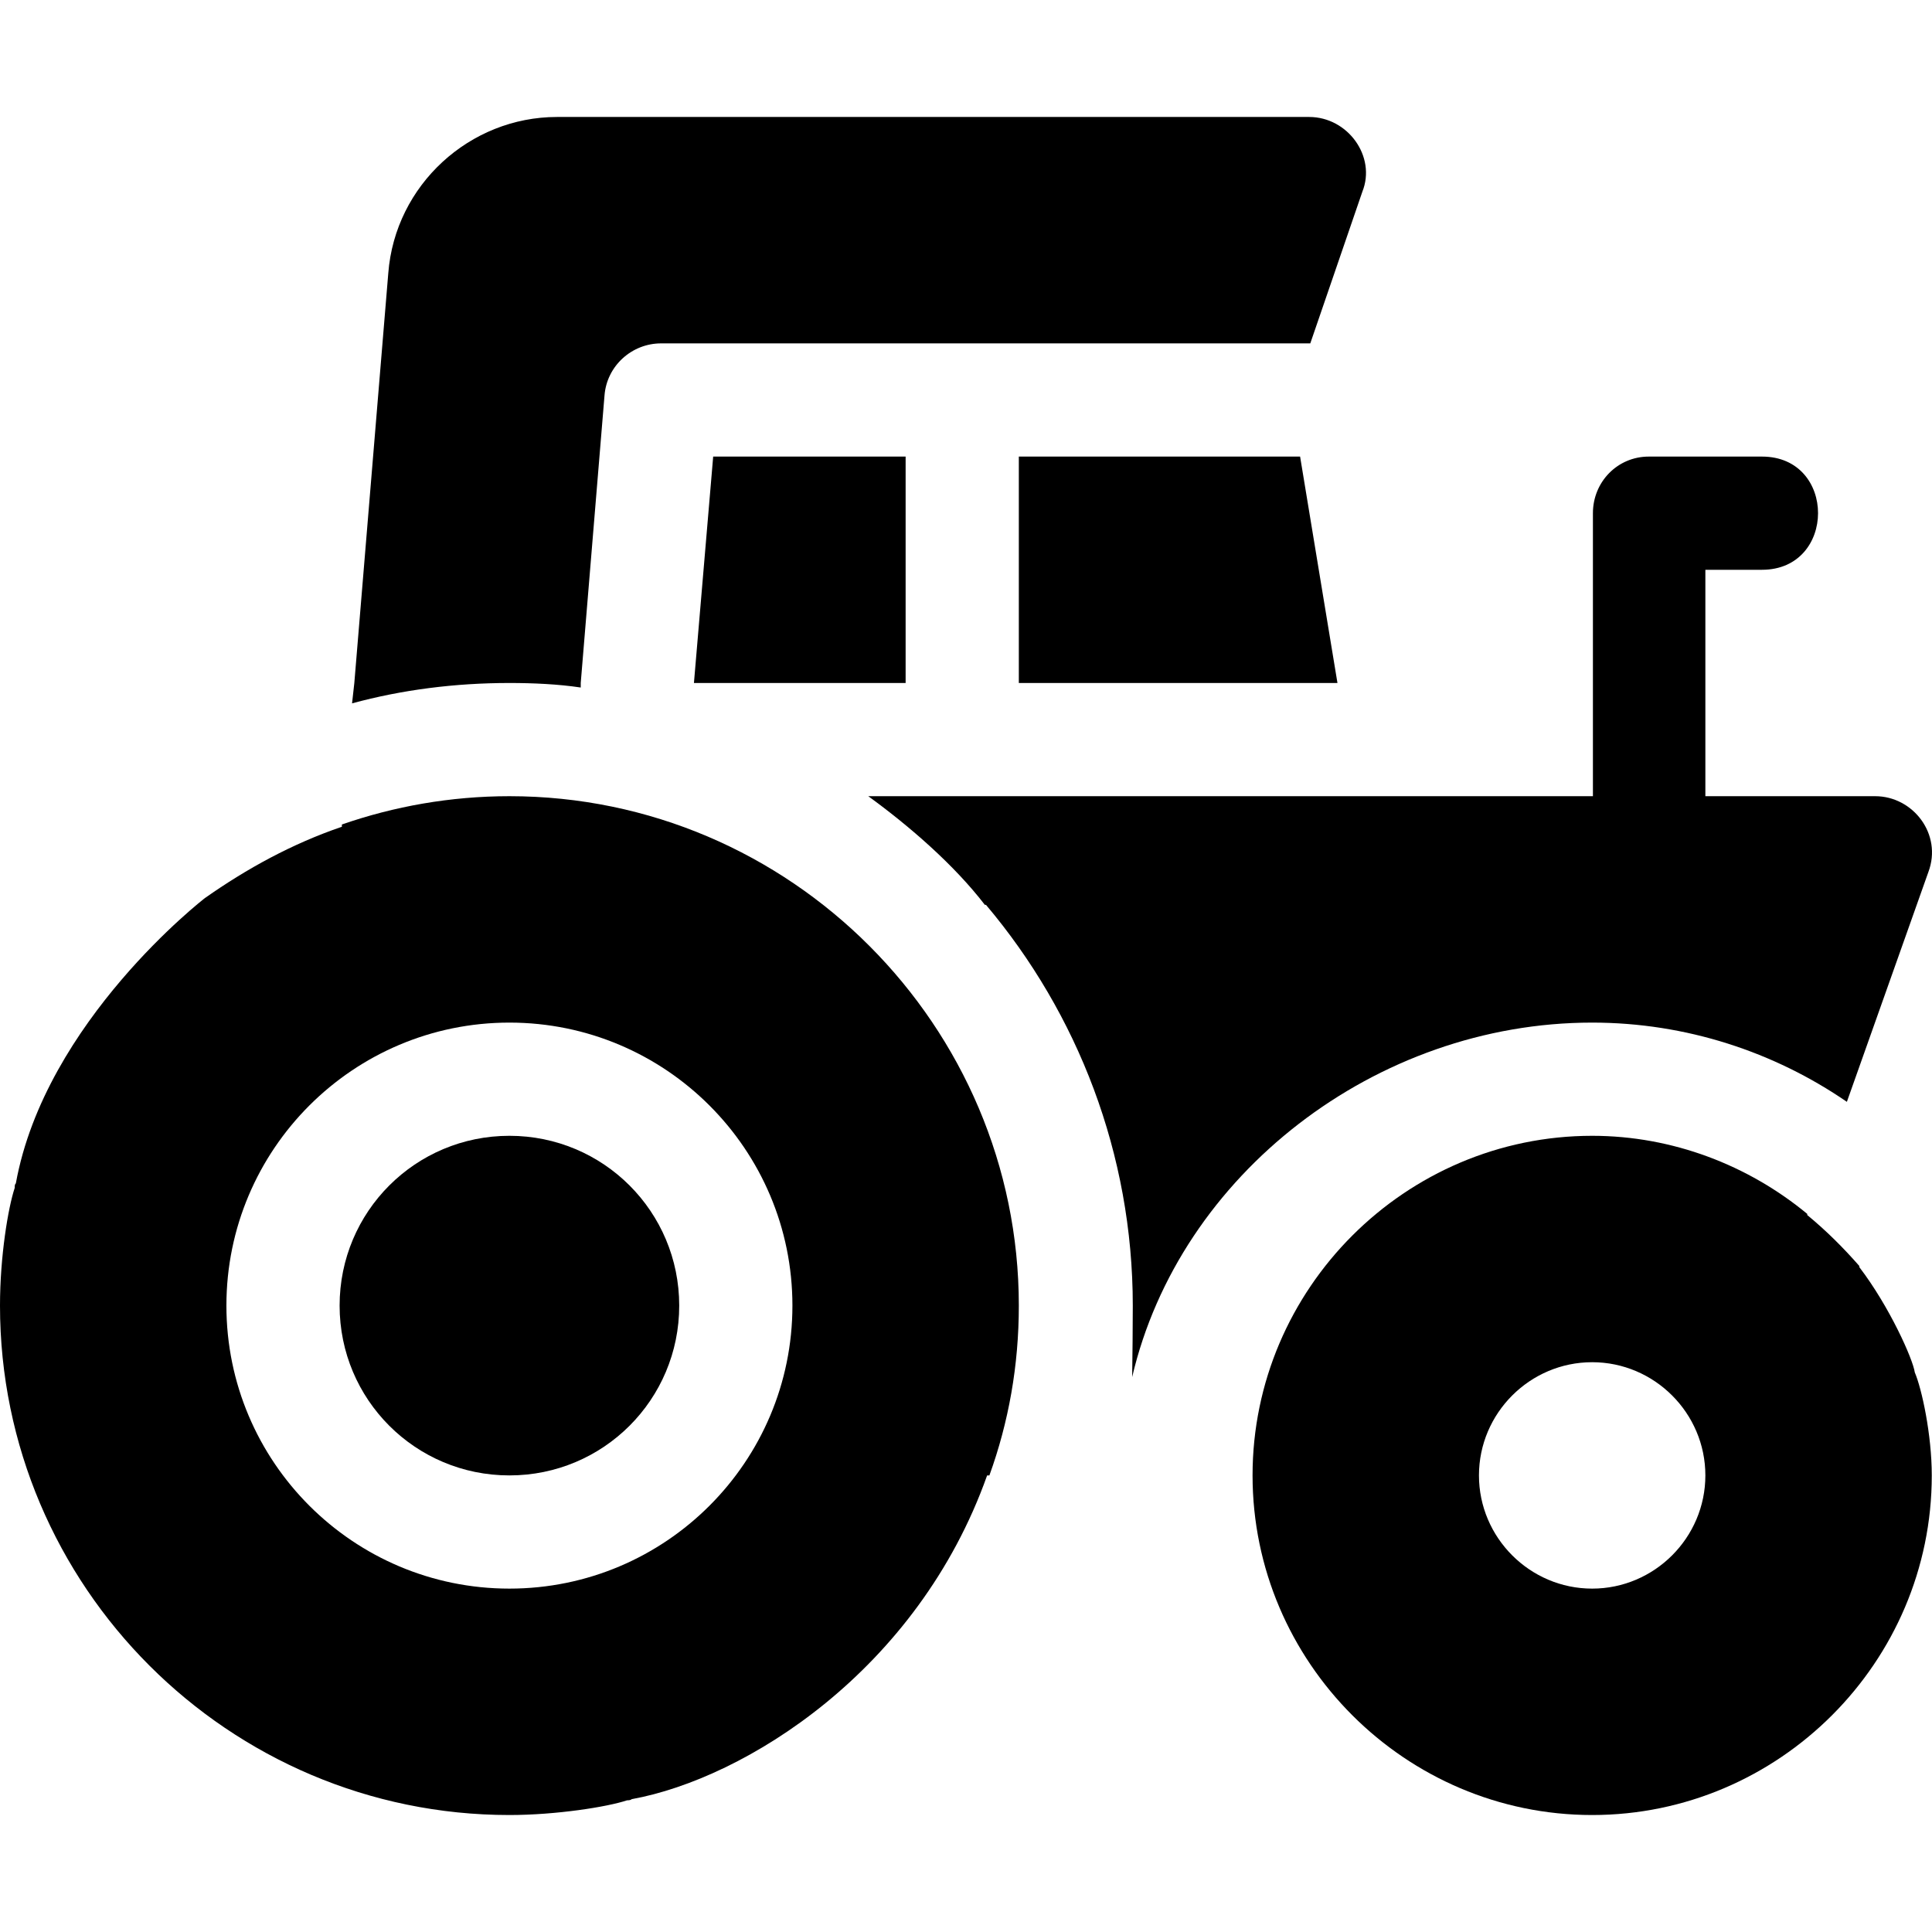
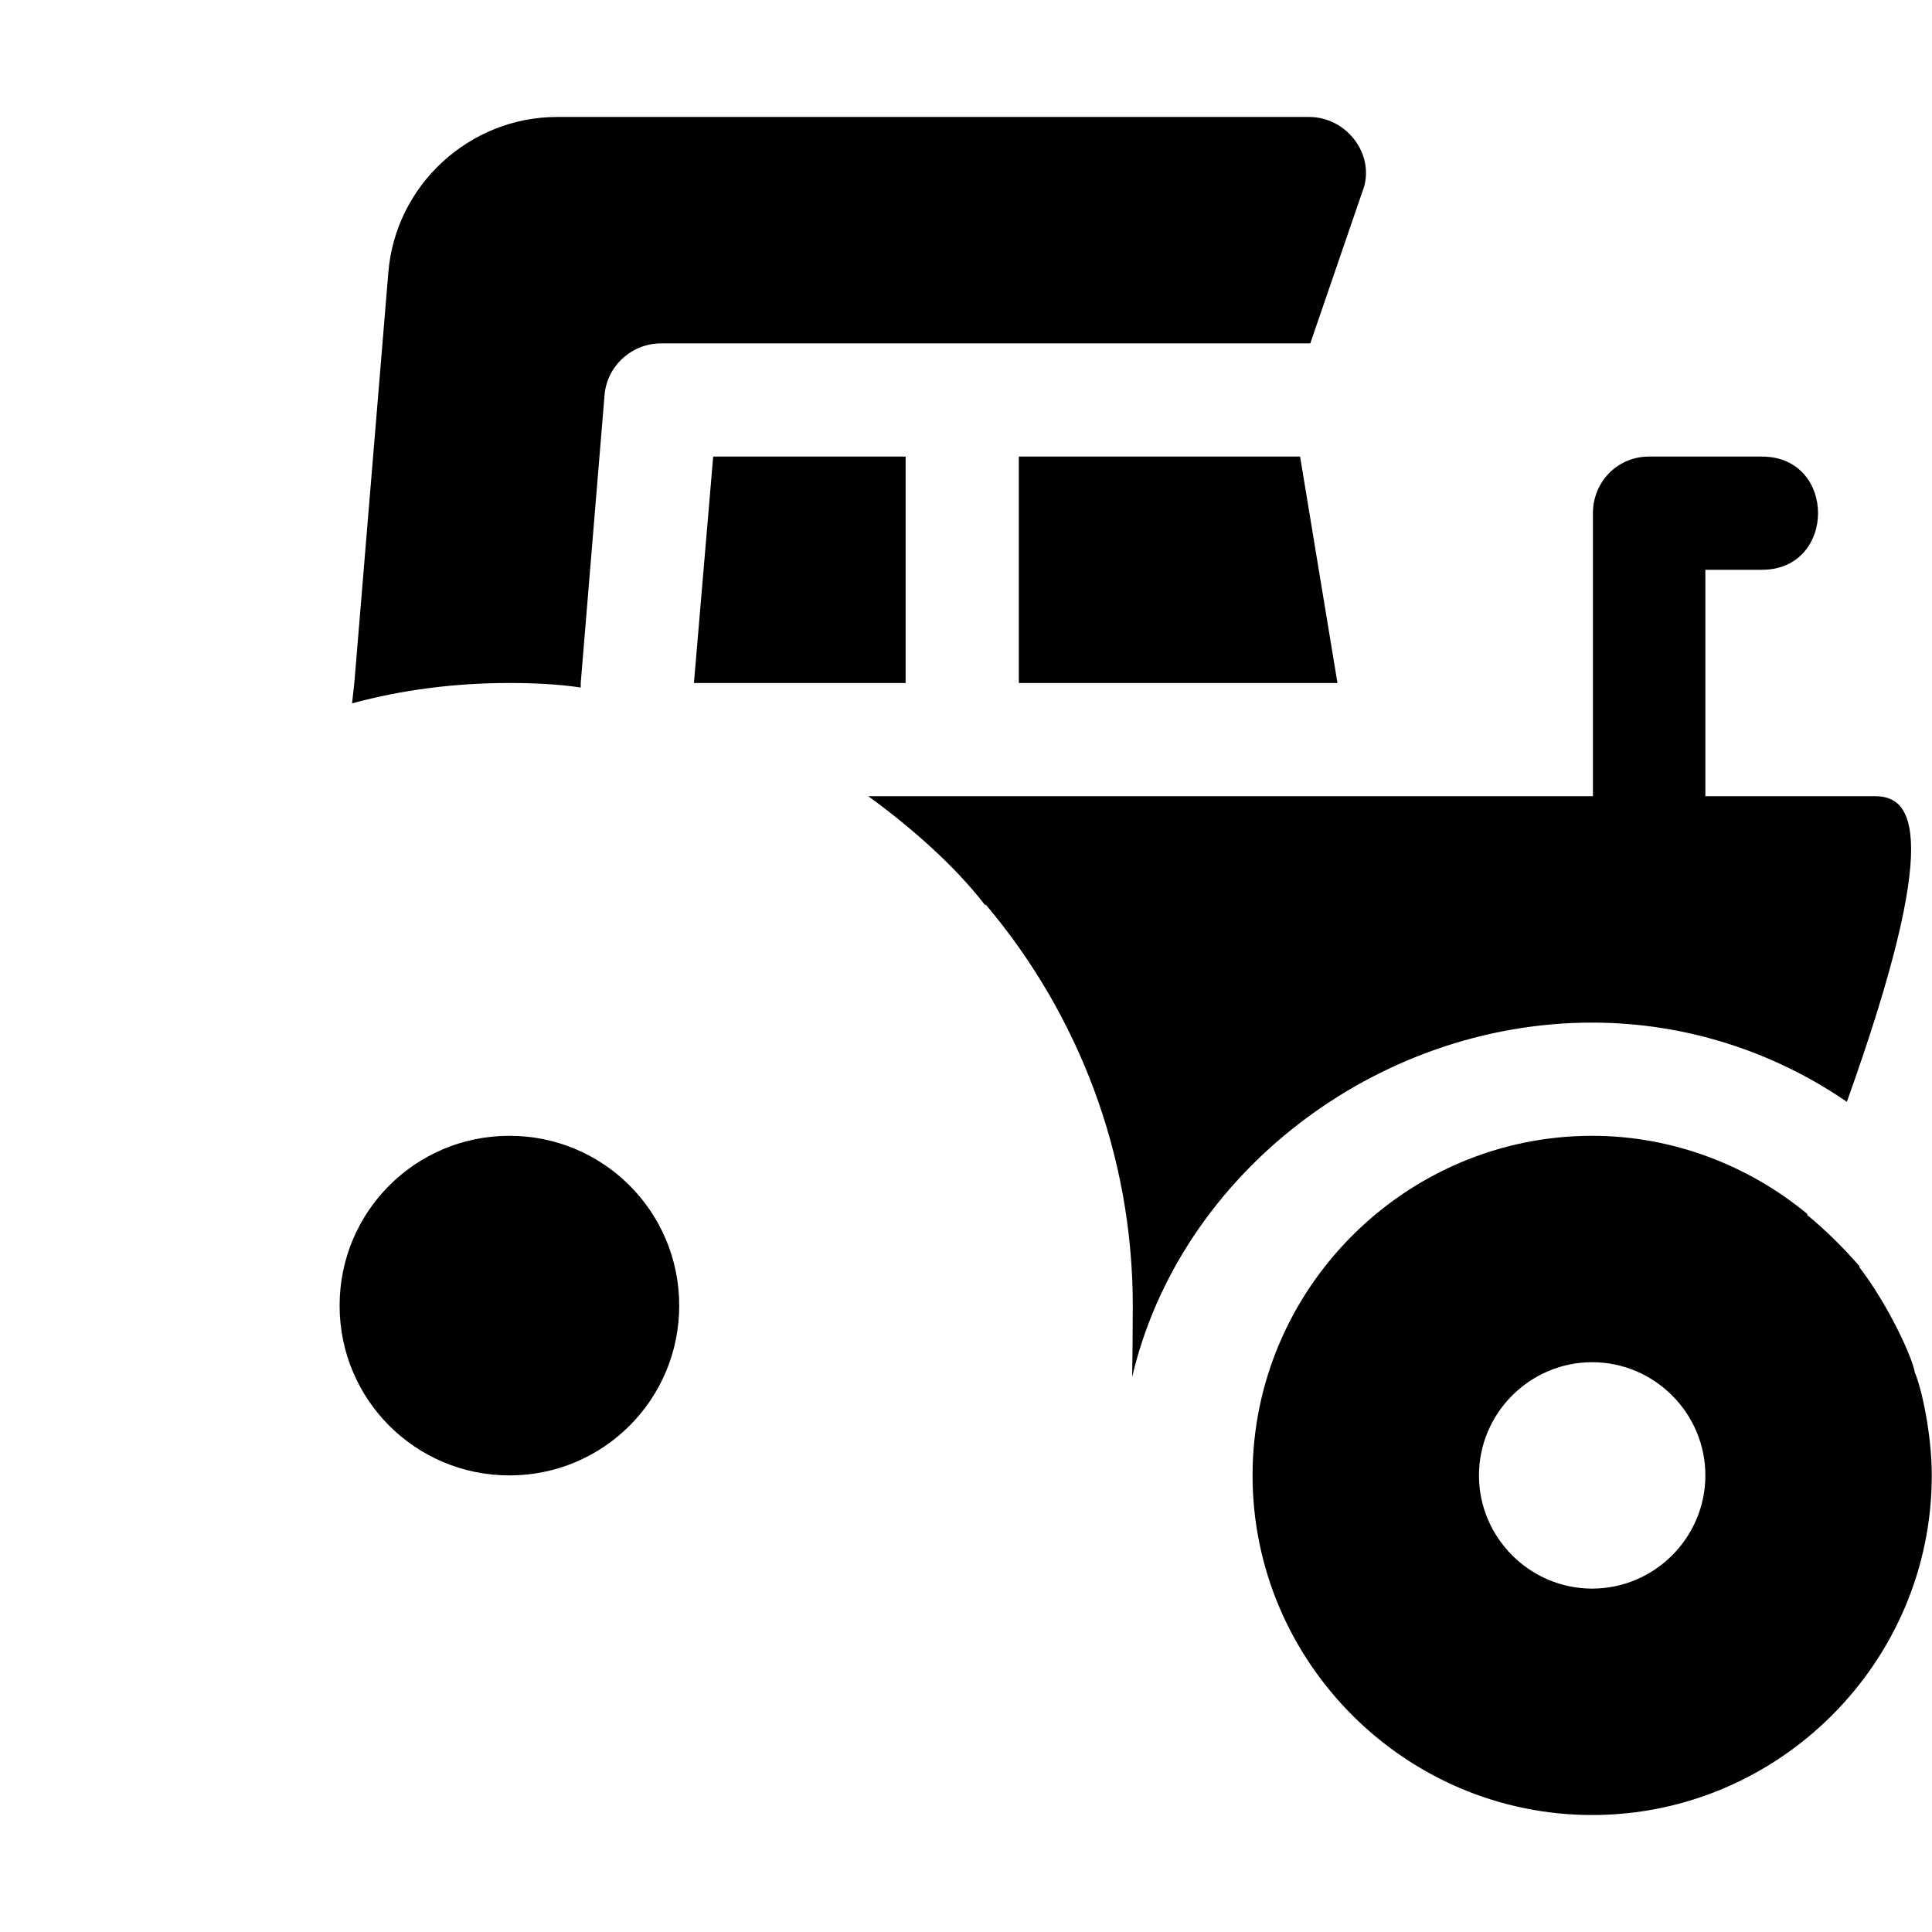
<svg xmlns="http://www.w3.org/2000/svg" version="1.1" id="Capa_1" x="0px" y="0px" viewBox="0 0 512 512" style="enable-background:new 0 0 512 512;" xml:space="preserve">
  <g>
    <g>
      <path d="M135,300.999c-24.901,0-45,20.099-45,45s20.099,45,45,45s45-20.099,45-45S159.901,300.999,135,300.999z" />
    </g>
  </g>
  <g>
    <g>
-       <path d="M135,210.999c-15.601,0-30.601,2.701-44.399,7.5v0.601C77.401,223.599,65.4,230.2,54.3,238    c0,0-42.295,32.591-50.099,75.599c-0.3,0.3-0.3,0.601-0.3,1.201C2.16,320.013,0,332.934,0,345.999c0,74.399,60.601,135,135,135    c12.328,0,25.912-2.135,31.199-3.9c0.3,0,0.901,0,1.201-0.3c30.013-5.446,75.8-34.002,94.199-85.8h0.601    c5.099-14.099,7.8-29.099,7.8-45C270,271.947,209.528,210.999,135,210.999z M135,420.999c-41.4,0-75-33.6-75-75    c0-41.4,33.6-75,75-75s75,33.6,75,75C210,387.399,176.4,420.999,135,420.999z" />
-     </g>
+       </g>
  </g>
  <g>
    <g>
      <path d="M346.94,30.999H147.599c-23.099,0-42.9,17.999-44.7,41.4l-9,108.6l-0.601,5.4c13.2-3.6,27.301-5.4,41.7-5.4    c6.303,0,12.902,0.3,18.902,1.199v-1.199l6.301-76.199c0.599-7.8,7.2-13.801,15-13.801h172.04l13.799-40.201    C364.768,41.488,357.186,30.999,346.94,30.999z" />
    </g>
  </g>
  <g>
    <g>
      <polygon points="344.54,120.999 270,120.999 270,180.999 354.44,180.999   " />
    </g>
  </g>
  <g>
    <g>
      <polygon points="189,120.999 183.9,180.999 240,180.999 240,120.999   " />
    </g>
  </g>
  <g>
    <g>
      <path d="M507.44,363.7c-0.506-3.561-6.731-17.479-14.7-27.902V335.5c-4.2-4.801-8.699-9.3-13.799-13.5v-0.3    c-15.601-12.9-35.7-20.7-57.001-20.7c-49.501,0-90,40.499-90,90c0,49.501,40.499,90,90,90c49.501,0,90-40.499,90-90    C511.94,380.167,509.282,367.991,507.44,363.7z M421.94,420.999c-16.5,0-30-13.5-30-30s13.5-30,30-30s30,13.5,30,30    S438.44,420.999,421.94,420.999z" />
    </g>
  </g>
  <g>
    <g>
-       <path d="M496.94,210.999h-45v-60h15c19.774,0,19.854-30,0-30h-30c-8.291,0-14.8,6.709-14.8,15v75H230.099    c10.886,7.916,22.694,18.131,30.901,28.801h0.3c24.301,28.798,38.9,65.998,38.9,106.199c0,6.422-0.083,12.713-0.165,18.931    c12.561-53.719,64.582-93.931,121.905-93.931c24.901,0,48.3,7.8,67.5,21l21.599-60.901    C514.801,221.081,506.977,210.999,496.94,210.999z" />
+       <path d="M496.94,210.999h-45v-60h15c19.774,0,19.854-30,0-30h-30c-8.291,0-14.8,6.709-14.8,15v75H230.099    c10.886,7.916,22.694,18.131,30.901,28.801h0.3c24.301,28.798,38.9,65.998,38.9,106.199c0,6.422-0.083,12.713-0.165,18.931    c12.561-53.719,64.582-93.931,121.905-93.931c24.901,0,48.3,7.8,67.5,21C514.801,221.081,506.977,210.999,496.94,210.999z" />
    </g>
  </g>
  <g>
</g>
  <g>
</g>
  <g>
</g>
  <g>
</g>
  <g>
</g>
  <g>
</g>
  <g>
</g>
  <g>
</g>
  <g>
</g>
  <g>
</g>
  <g>
</g>
  <g>
</g>
  <g>
</g>
  <g>
</g>
  <g>
</g>
</svg>